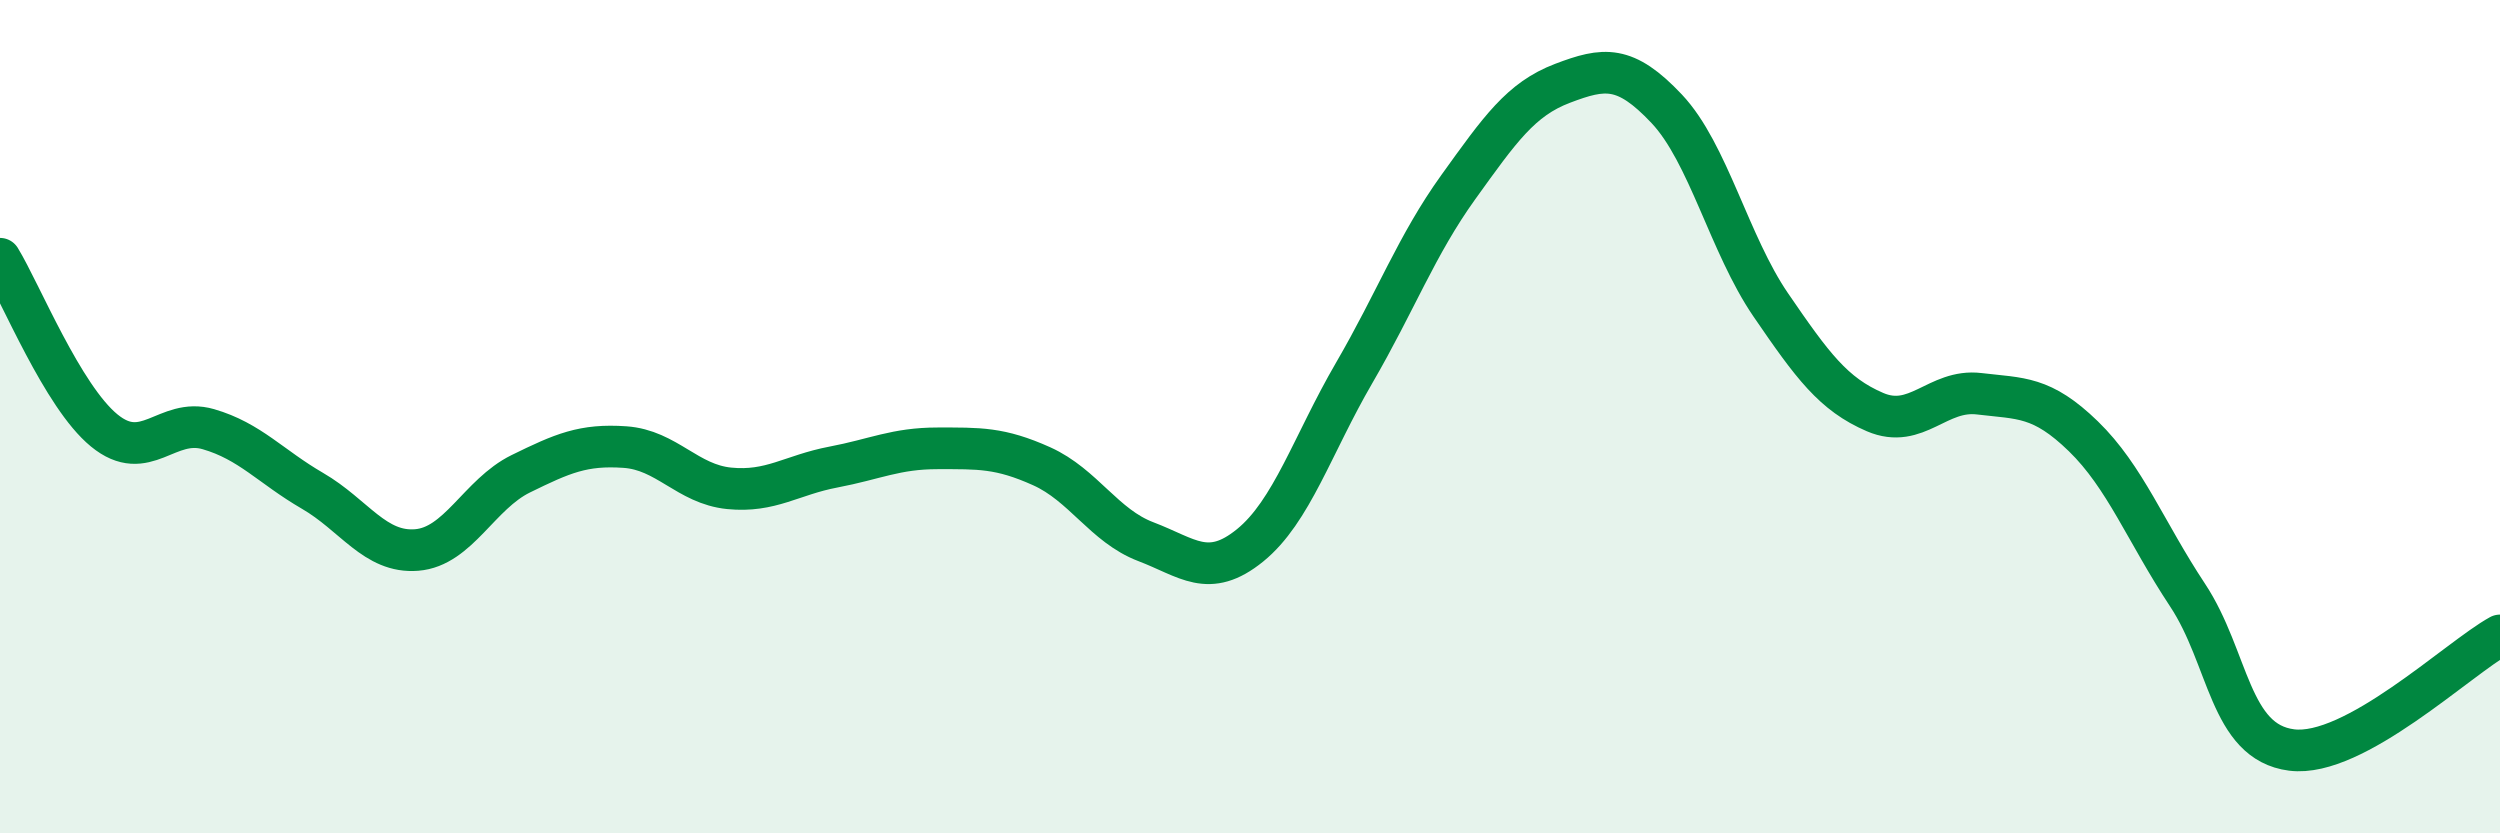
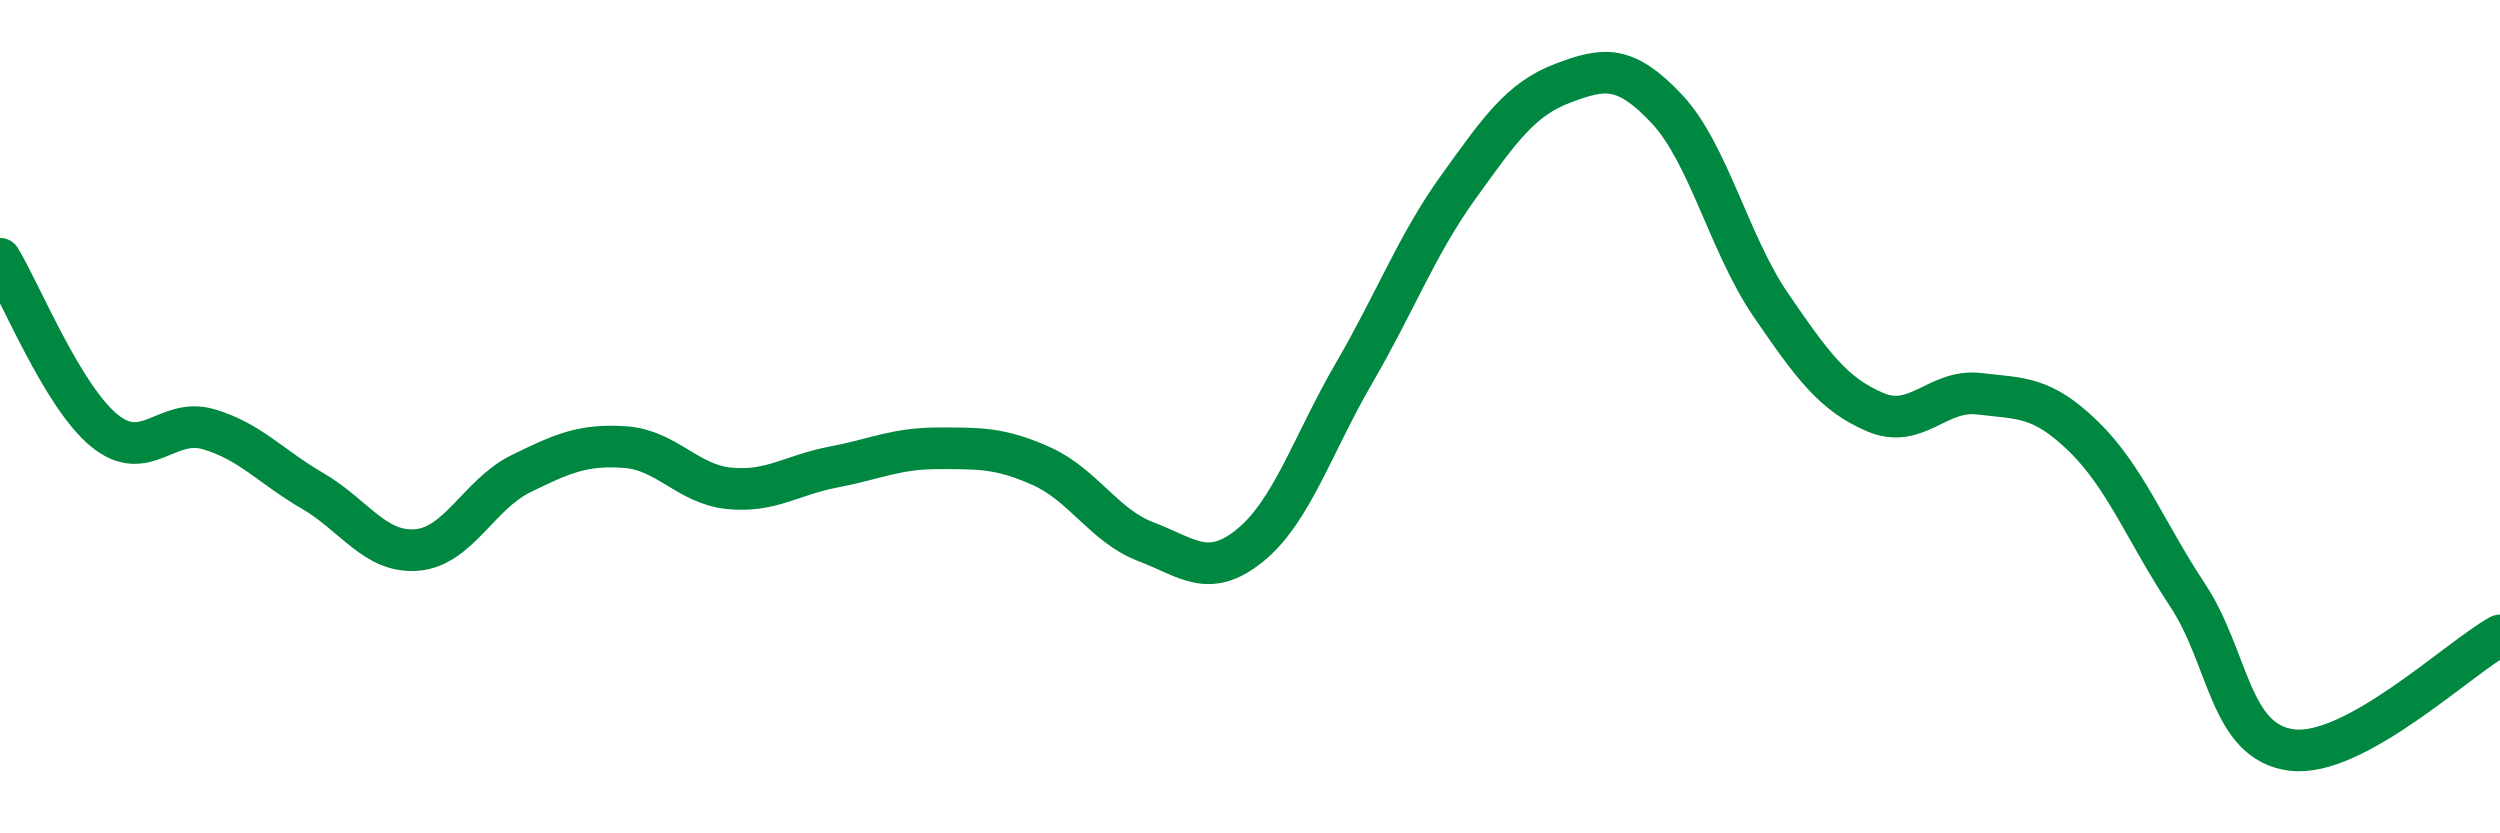
<svg xmlns="http://www.w3.org/2000/svg" width="60" height="20" viewBox="0 0 60 20">
-   <path d="M 0,6.21 C 0.5,7.03 1.5,9.51 2.5,10.33 C 3.5,11.15 4,10.01 5,10.3 C 6,10.59 6.5,11.2 7.5,11.78 C 8.5,12.36 9,13.28 10,13.2 C 11,13.12 11.5,11.86 12.5,11.37 C 13.5,10.88 14,10.66 15,10.73 C 16,10.8 16.5,11.62 17.5,11.72 C 18.5,11.82 19,11.4 20,11.21 C 21,11.02 21.5,10.76 22.5,10.76 C 23.5,10.76 24,10.74 25,11.19 C 26,11.64 26.5,12.62 27.5,13 C 28.5,13.38 29,13.9 30,13.09 C 31,12.28 31.5,10.67 32.5,8.95 C 33.5,7.23 34,5.88 35,4.49 C 36,3.1 36.5,2.38 37.5,2 C 38.5,1.62 39,1.55 40,2.61 C 41,3.67 41.5,5.86 42.5,7.32 C 43.5,8.78 44,9.46 45,9.89 C 46,10.32 46.5,9.33 47.5,9.45 C 48.5,9.57 49,9.5 50,10.47 C 51,11.44 51.5,12.77 52.5,14.28 C 53.5,15.79 53.5,17.81 55,18 C 56.5,18.19 59,15.8 60,15.25L60 20L0 20Z" fill="#008740" opacity="0.1" stroke-linecap="round" stroke-linejoin="round" />
  <path d="M 0,6.21 C 0.5,7.03 1.5,9.51 2.5,10.33 C 3.5,11.15 4,10.01 5,10.3 C 6,10.59 6.5,11.2 7.5,11.78 C 8.5,12.36 9,13.28 10,13.2 C 11,13.12 11.5,11.86 12.5,11.37 C 13.5,10.88 14,10.66 15,10.73 C 16,10.8 16.5,11.62 17.5,11.72 C 18.5,11.82 19,11.4 20,11.21 C 21,11.02 21.5,10.76 22.5,10.76 C 23.5,10.76 24,10.74 25,11.19 C 26,11.64 26.5,12.62 27.5,13 C 28.5,13.38 29,13.9 30,13.09 C 31,12.28 31.5,10.67 32.5,8.95 C 33.5,7.23 34,5.88 35,4.49 C 36,3.1 36.5,2.38 37.5,2 C 38.5,1.62 39,1.55 40,2.61 C 41,3.67 41.5,5.86 42.5,7.32 C 43.5,8.78 44,9.46 45,9.89 C 46,10.32 46.5,9.33 47.5,9.45 C 48.5,9.57 49,9.5 50,10.47 C 51,11.44 51.5,12.77 52.5,14.28 C 53.5,15.79 53.5,17.81 55,18 C 56.5,18.19 59,15.8 60,15.25" stroke="#008740" stroke-width="1" fill="none" stroke-linecap="round" stroke-linejoin="round" />
</svg>